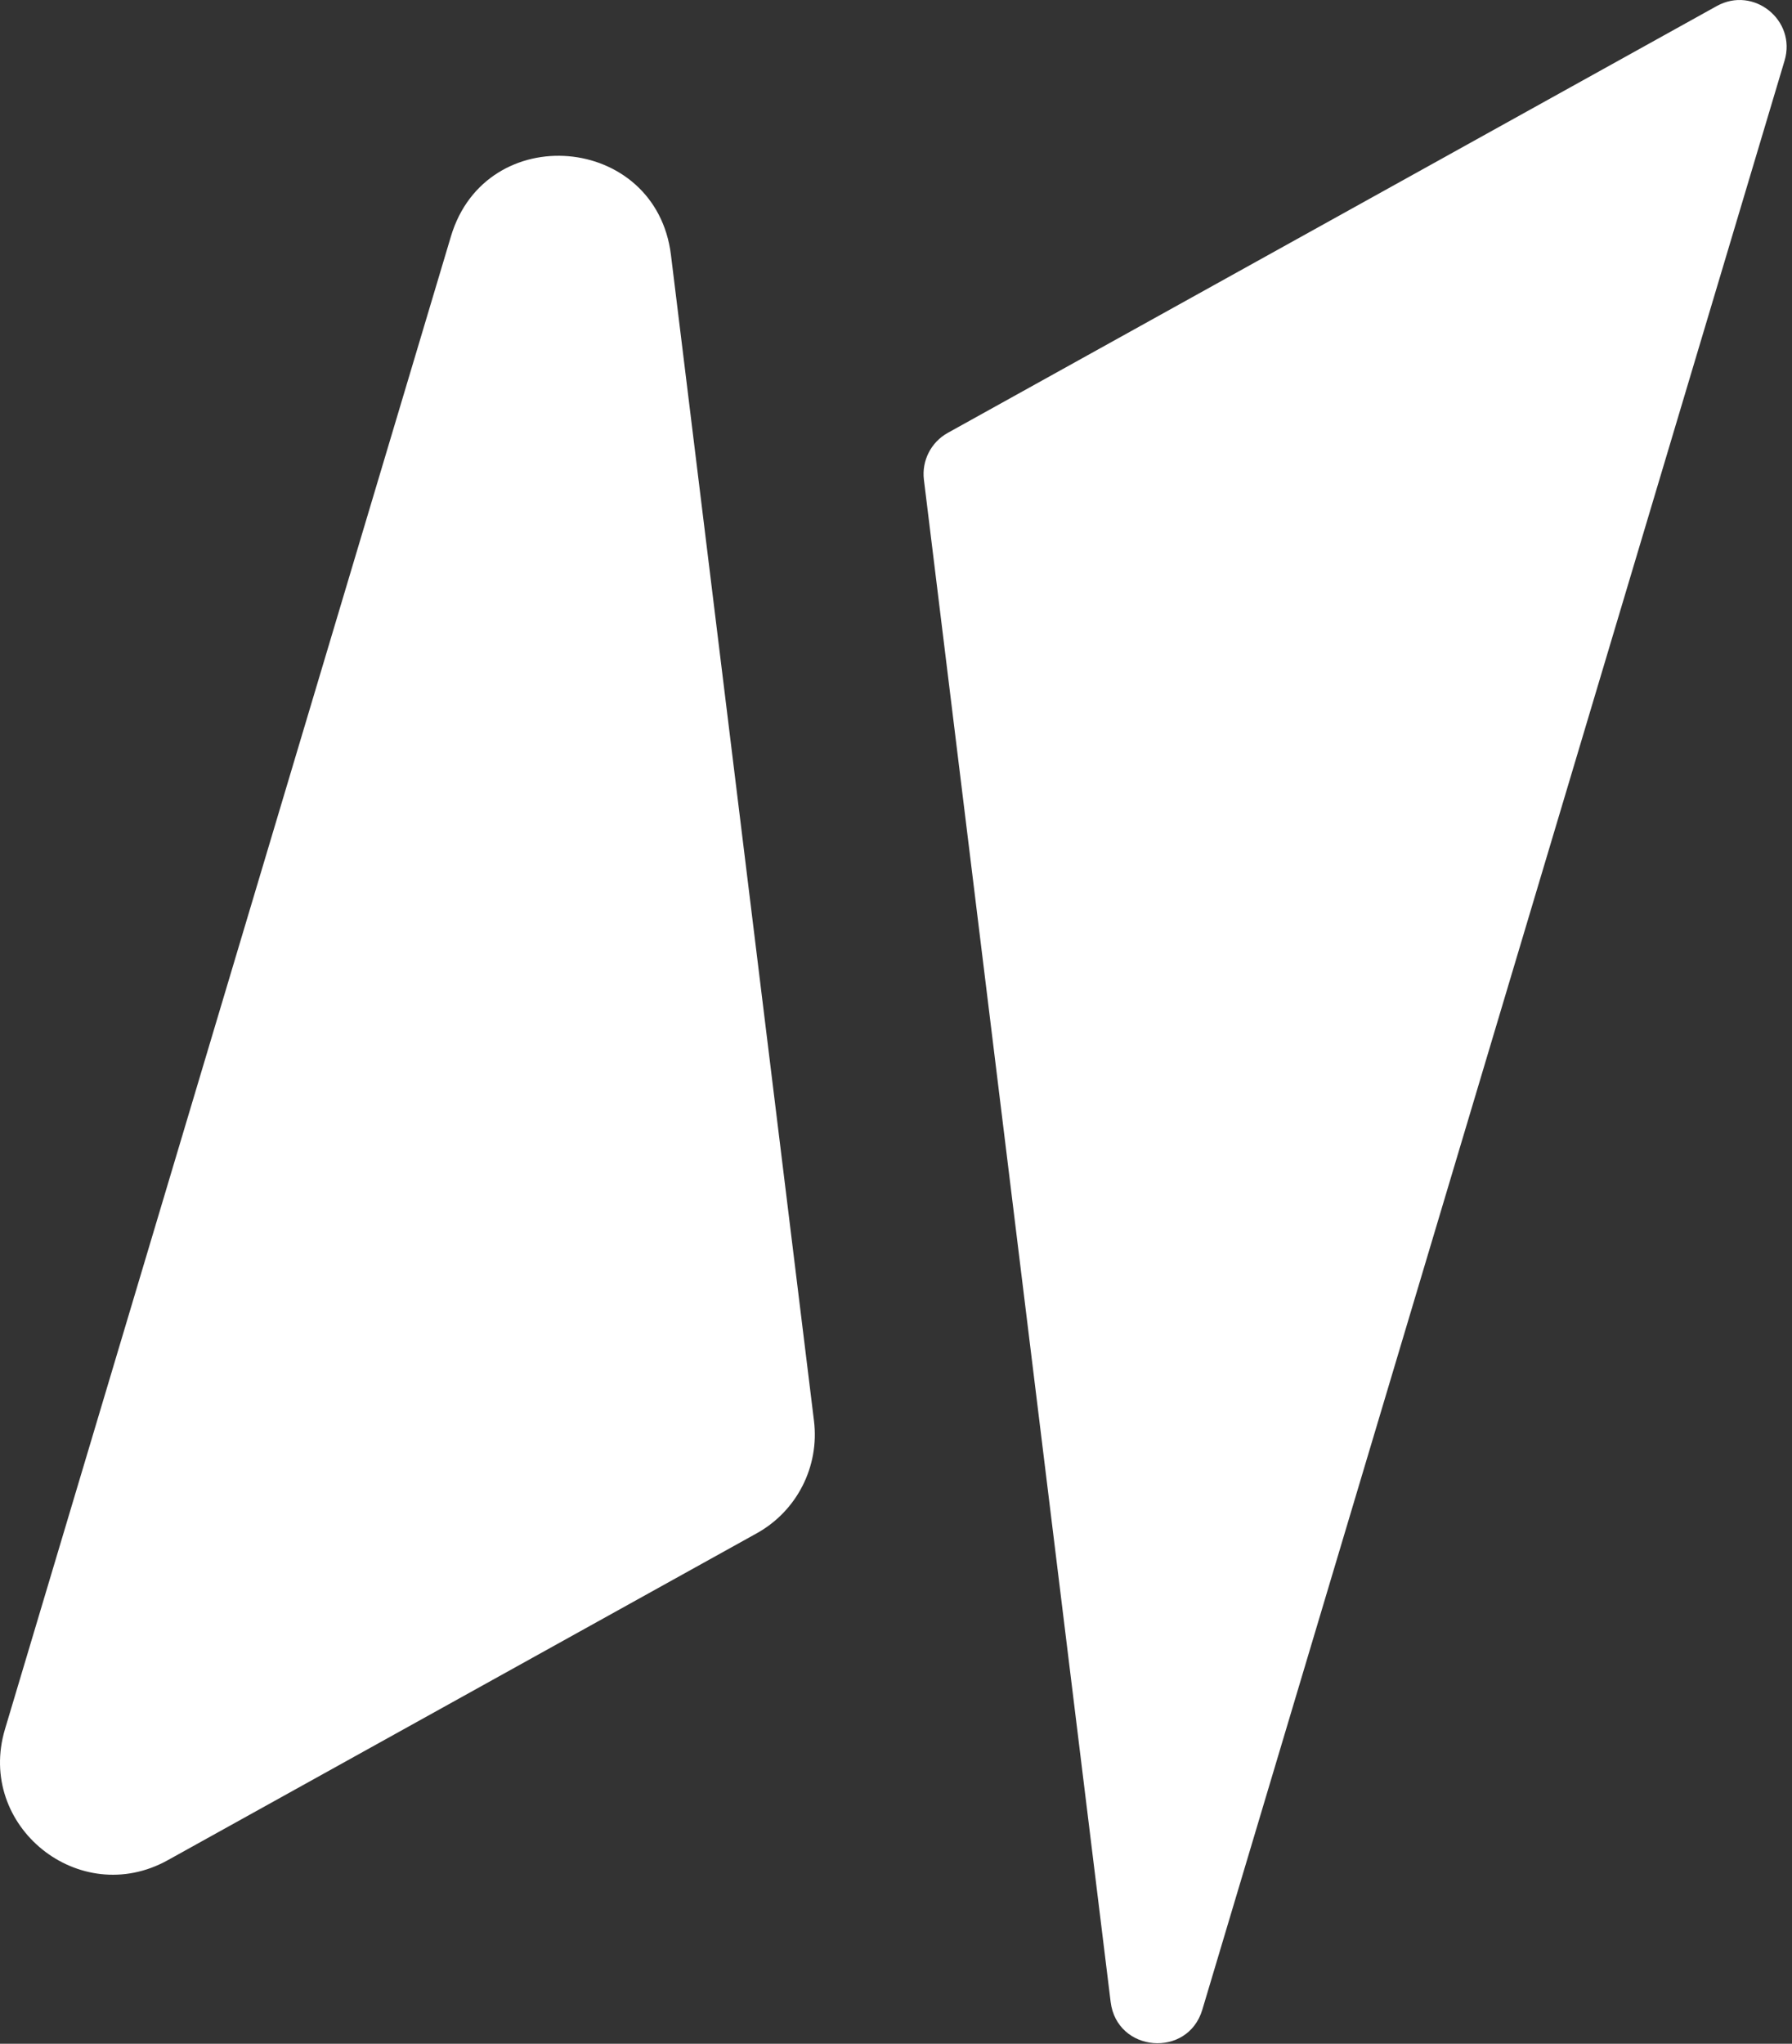
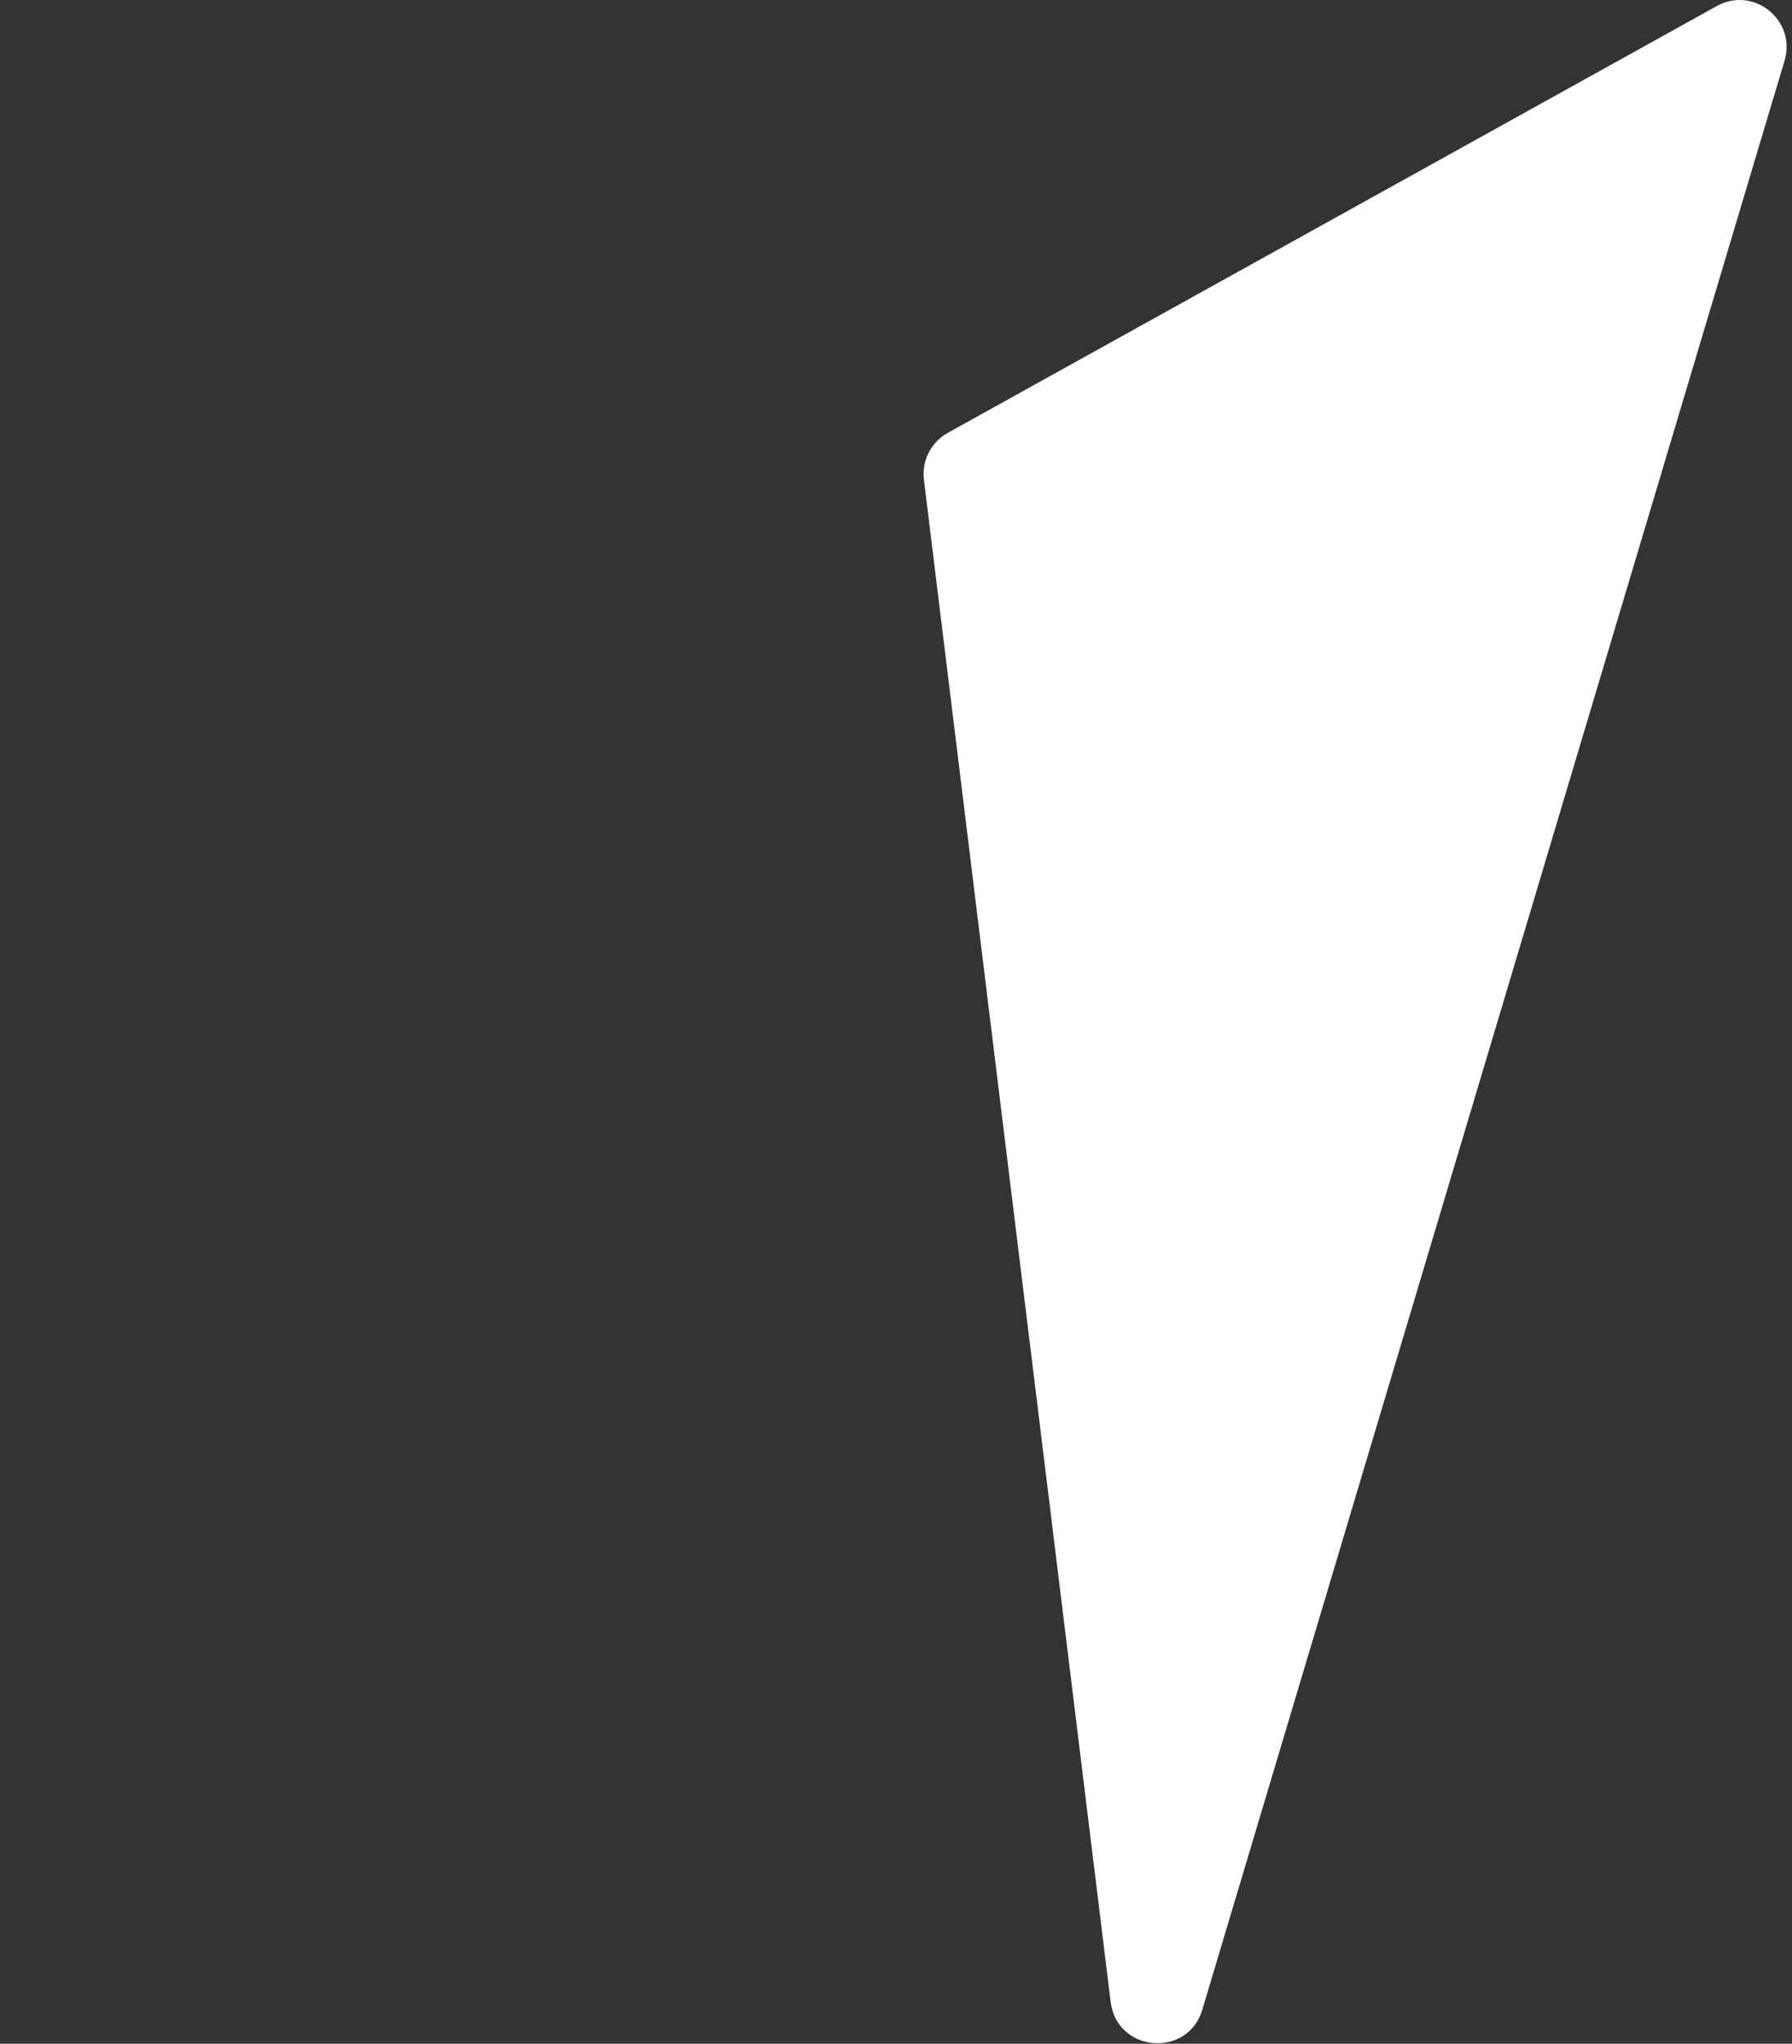
<svg xmlns="http://www.w3.org/2000/svg" width="286" height="326" viewBox="0 0 286 326" fill="none">
  <rect x="0" y="0" width="286" height="326" fill="#333333" stroke="none" />
  <path d="M147.454 76.521C147.082 73.487 148.588 70.531 151.261 69.049L273.99 0.966C279.87 -2.296 286.74 3.23 284.814 9.672L191.889 320.566C189.562 328.349 178.248 327.395 177.258 319.331L147.454 76.521Z" fill="white" />
-   <path d="M129.91 226.643C130.803 233.924 127.19 241.017 120.775 244.577L26.771 296.724C12.66 304.553 -3.828 291.29 0.793 275.829L71.97 37.699C77.553 19.018 104.706 21.309 107.082 40.661L129.91 226.643Z" fill="white" />
</svg>